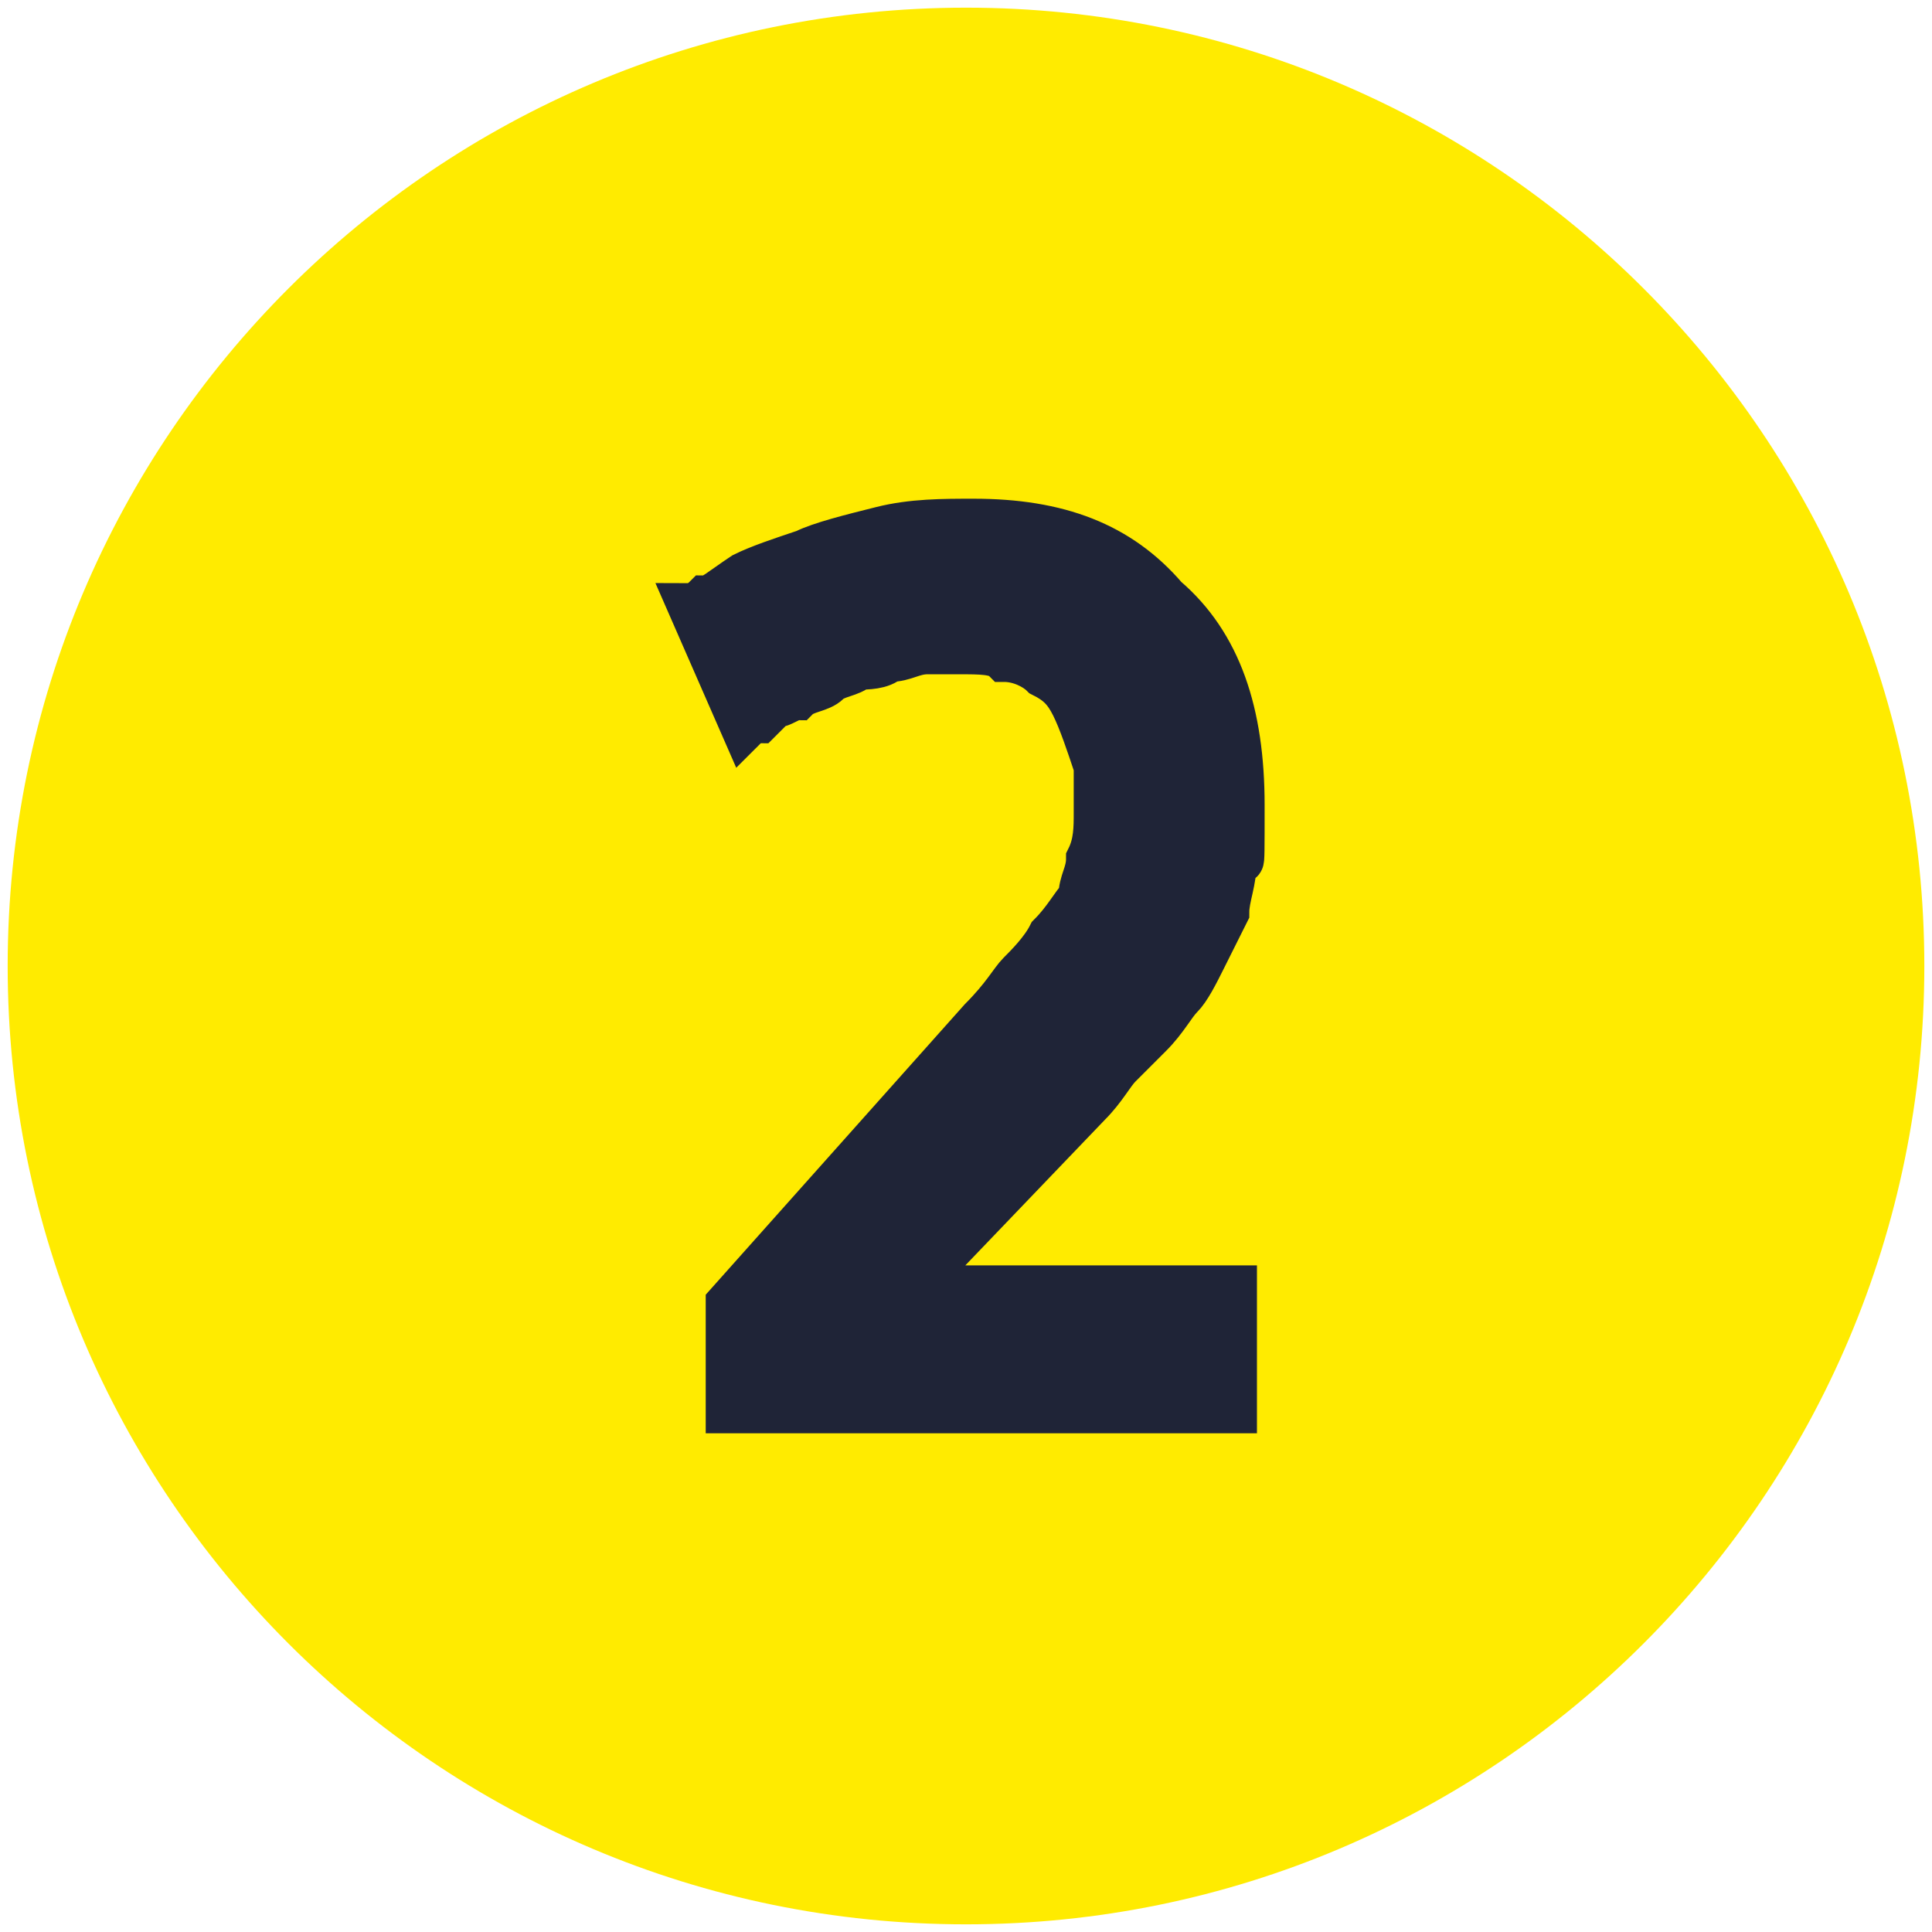
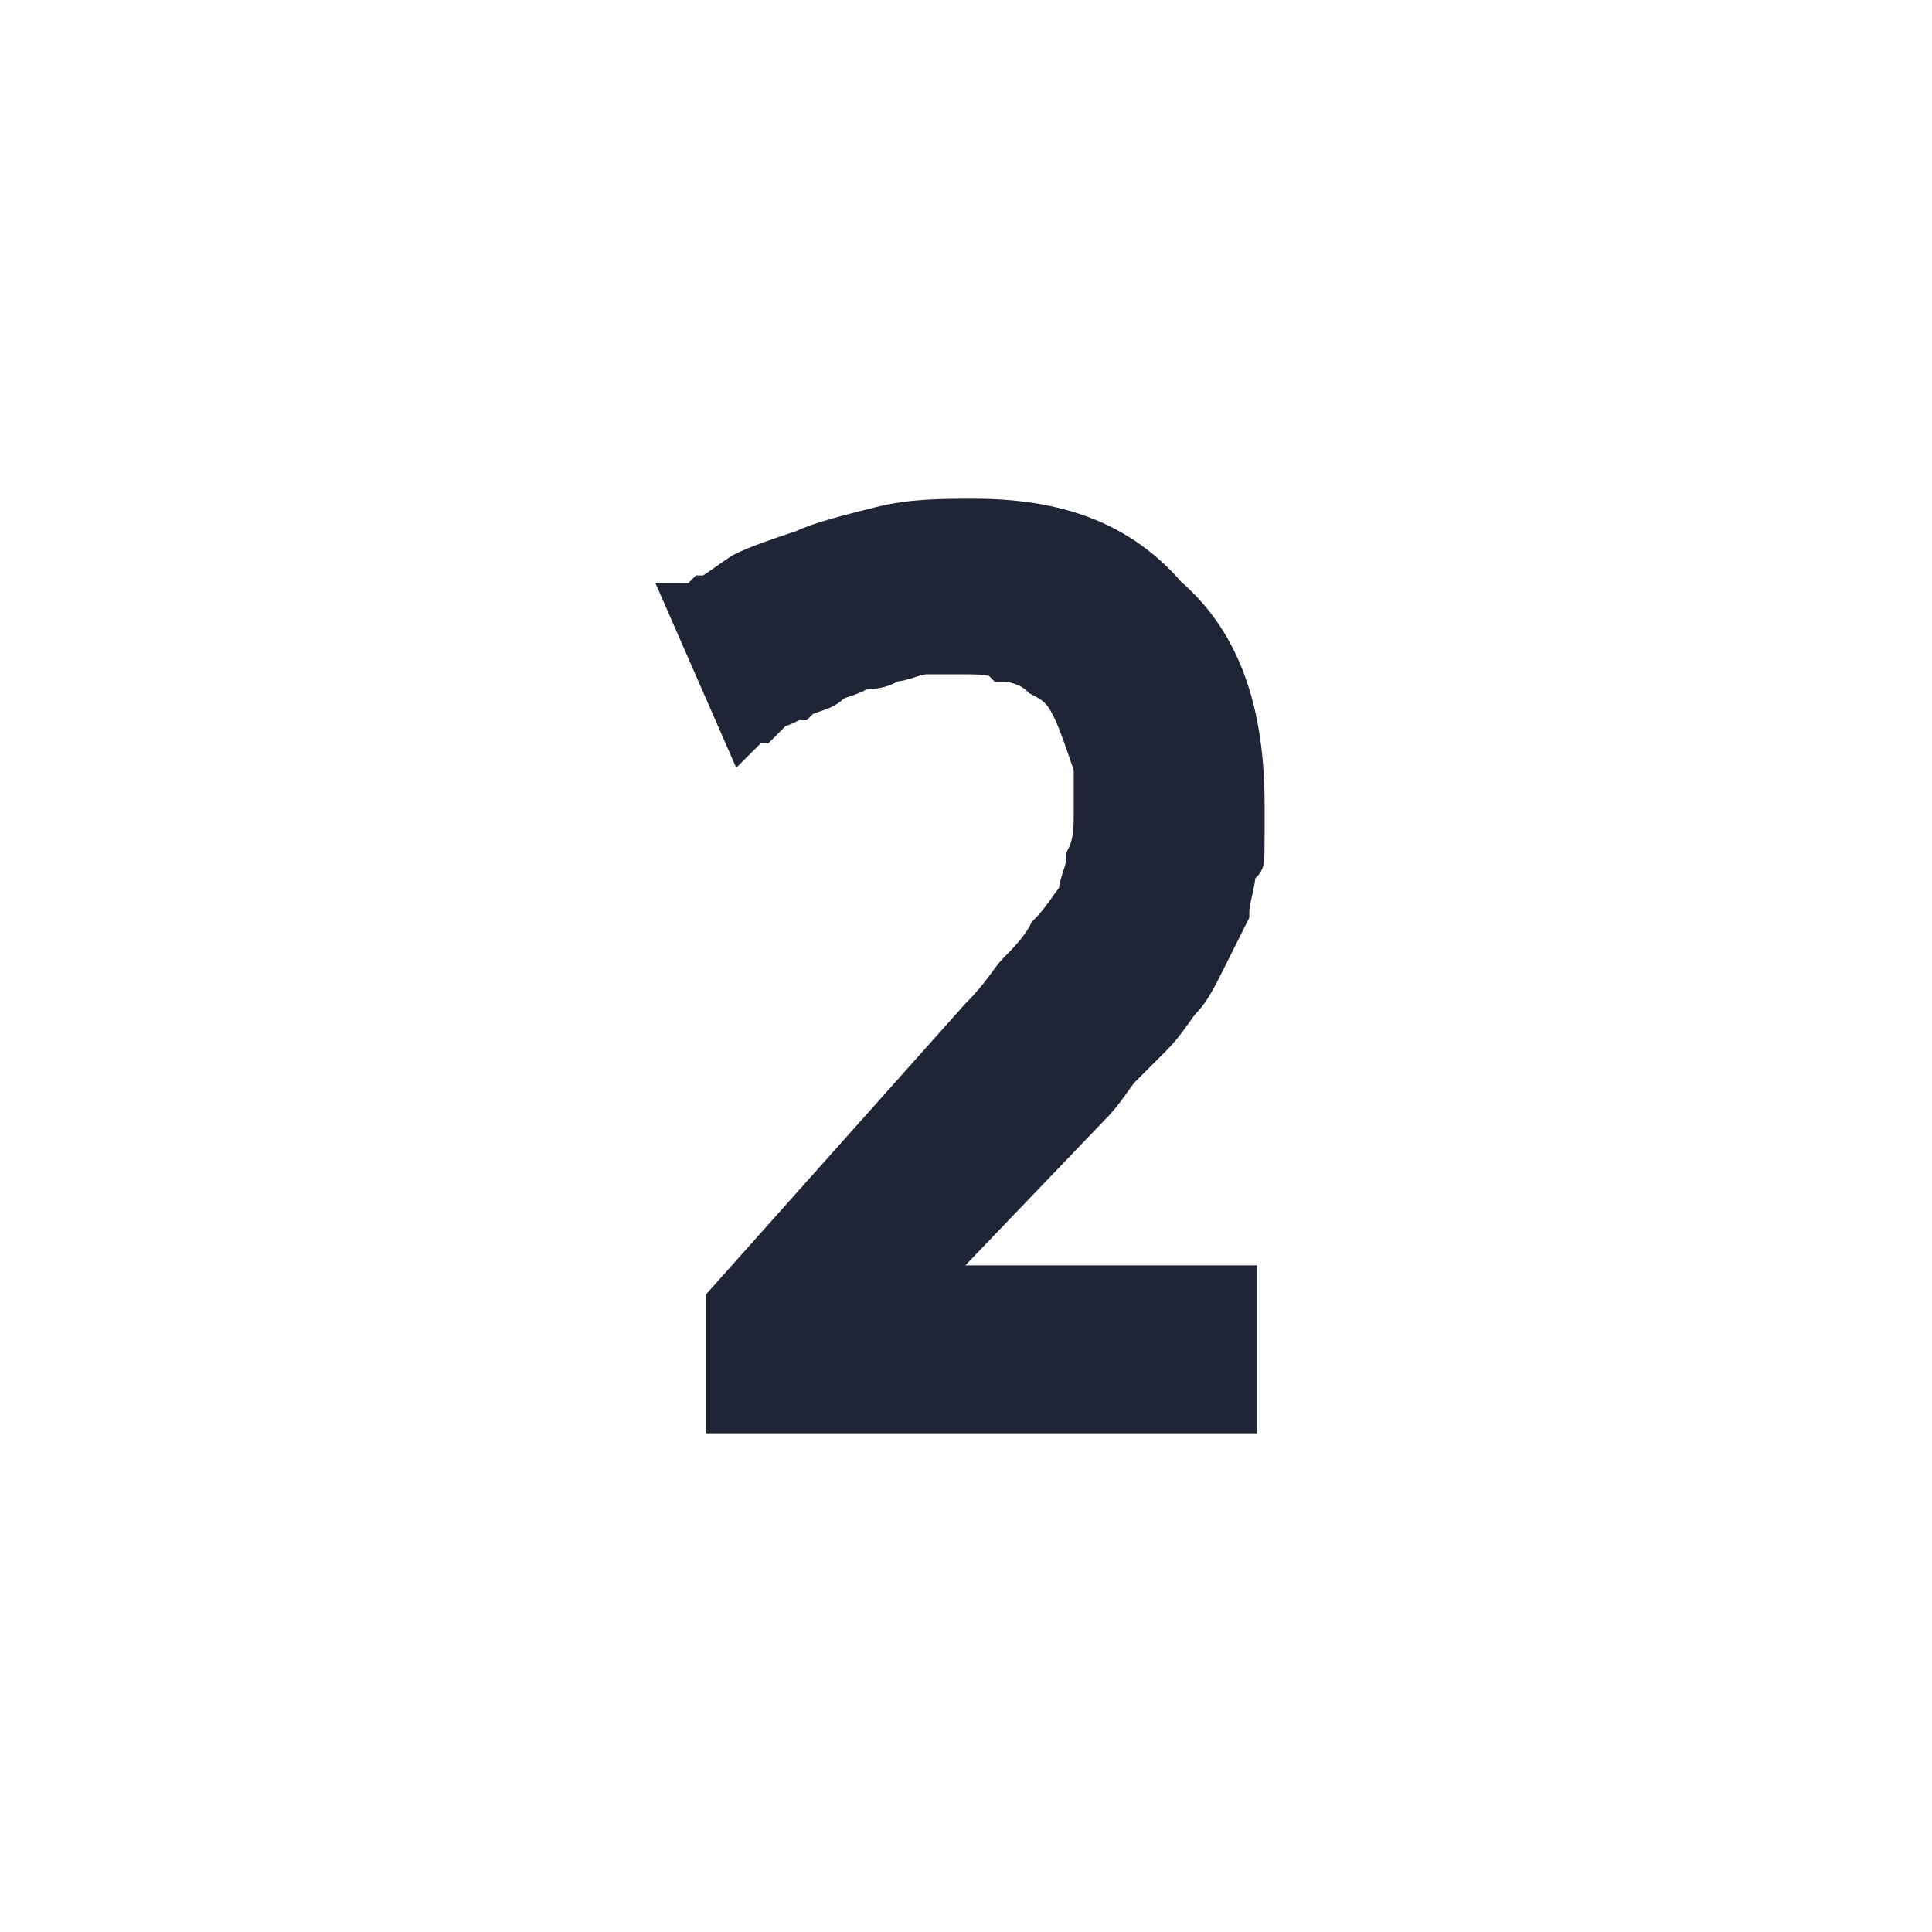
<svg xmlns="http://www.w3.org/2000/svg" id="Capa_1" data-name="Capa 1" version="1.1" viewBox="0 0 252 252">
  <defs>
    <style>
      .cls-1 {
        fill: #1f2437;
        stroke: #1f2437;
        stroke-width: 5.9px;
      }

      .cls-2 {
        fill: #ffeb00;
        stroke-width: 0px;
      }
    </style>
  </defs>
  <g id="Capa_1-2" data-name="Capa_1">
    <g id="_2247155633584" data-name=" 2247155633584">
-       <path class="cls-2" d="M251,126c0,69-56,125-125,125S1,195,1,126,57,1,126,1s125,56,125,125Z" />
      <path class="cls-1" d="M127,68c11,0,19,3,25,10,7,6,10,15,10,27s0,5-1,7c0,3-1,5-1,7l-3,6c-1,2-2,4-3,5s-2,3-4,5l-4,4c-1,1-2,3-4,5l-23,24h42v16h-66v-14l33-37c3-3,4-5,5-6s3-3,4-5c2-2,3-4,4-5,0-2,1-3,1-5,1-2,1-4,1-6v-6c-1-3-2-6-3-8s-2-3-4-4c-1-1-3-2-5-2-1-1-3-1-6-1h-4c-2,0-3,1-5,1-1,1-3,1-4,1-1,1-3,1-4,2s-3,1-4,2c-1,0-2,1-3,1l-2,2q-1,0-2,1h0l-7-16s1,0,2-1c1,0,2-1,5-3,2-1,5-2,8-3,2-1,6-2,10-3s8-1,12-1Z" />
    </g>
  </g>
</svg>